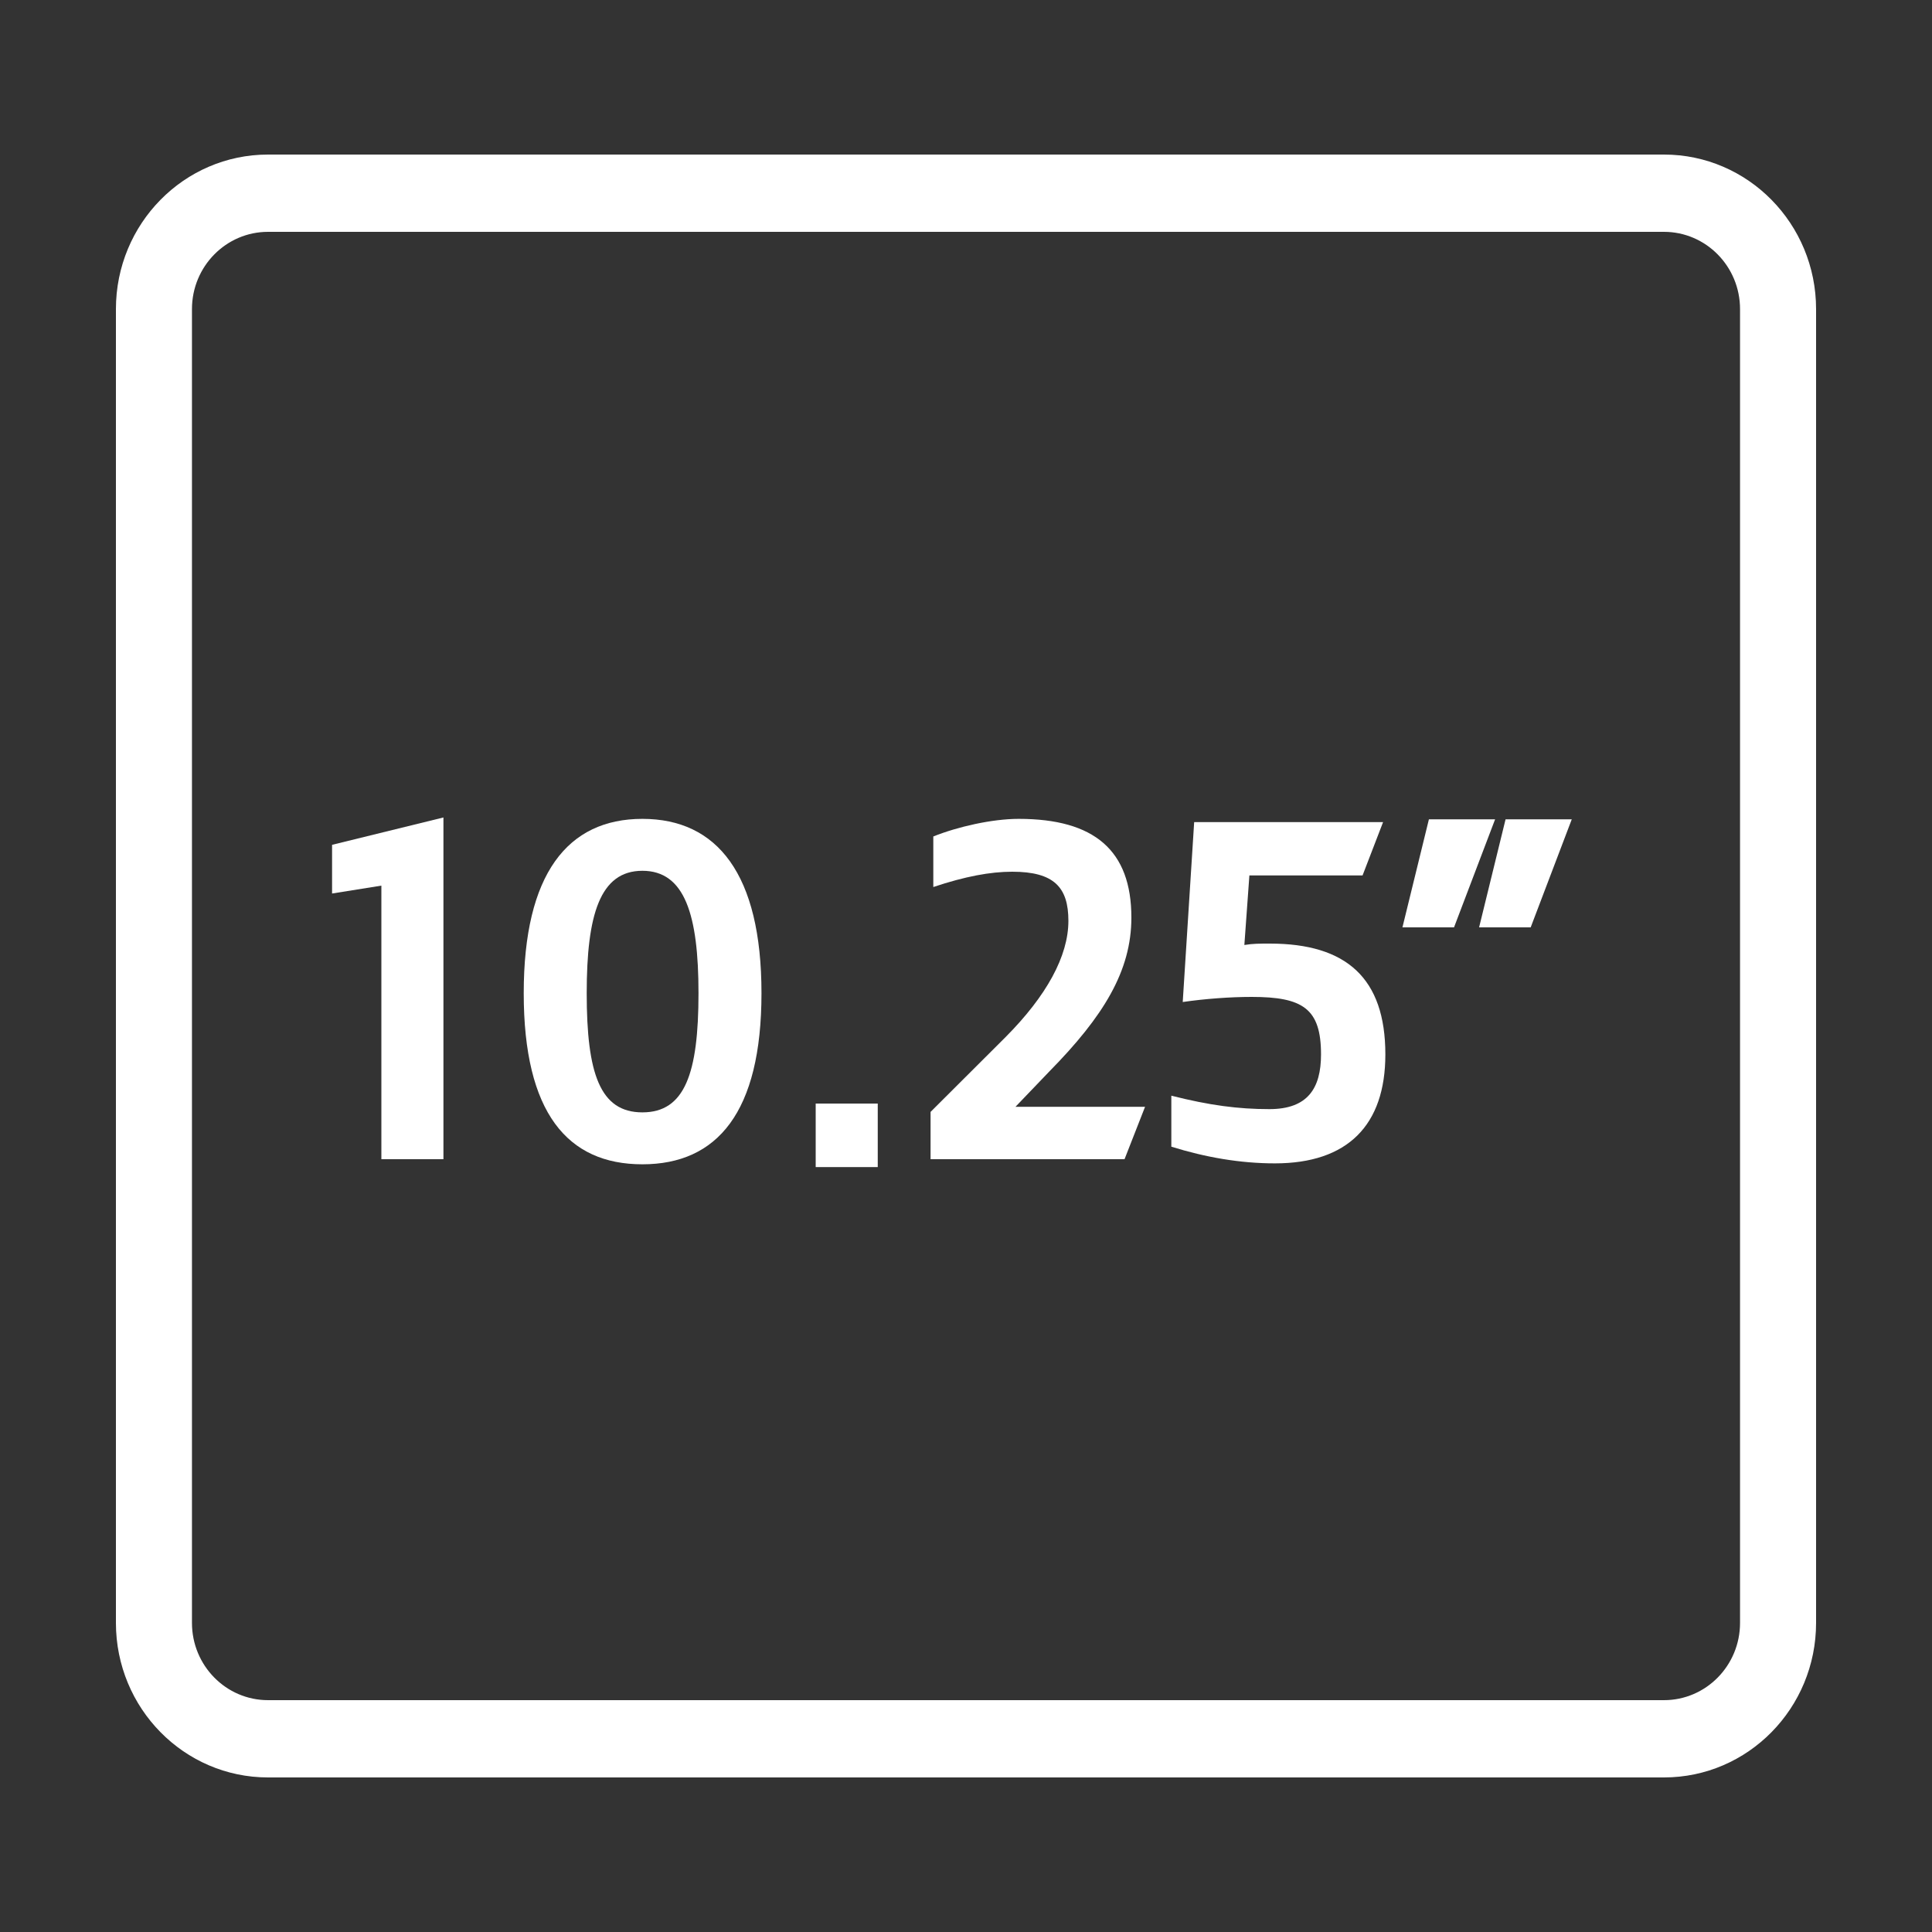
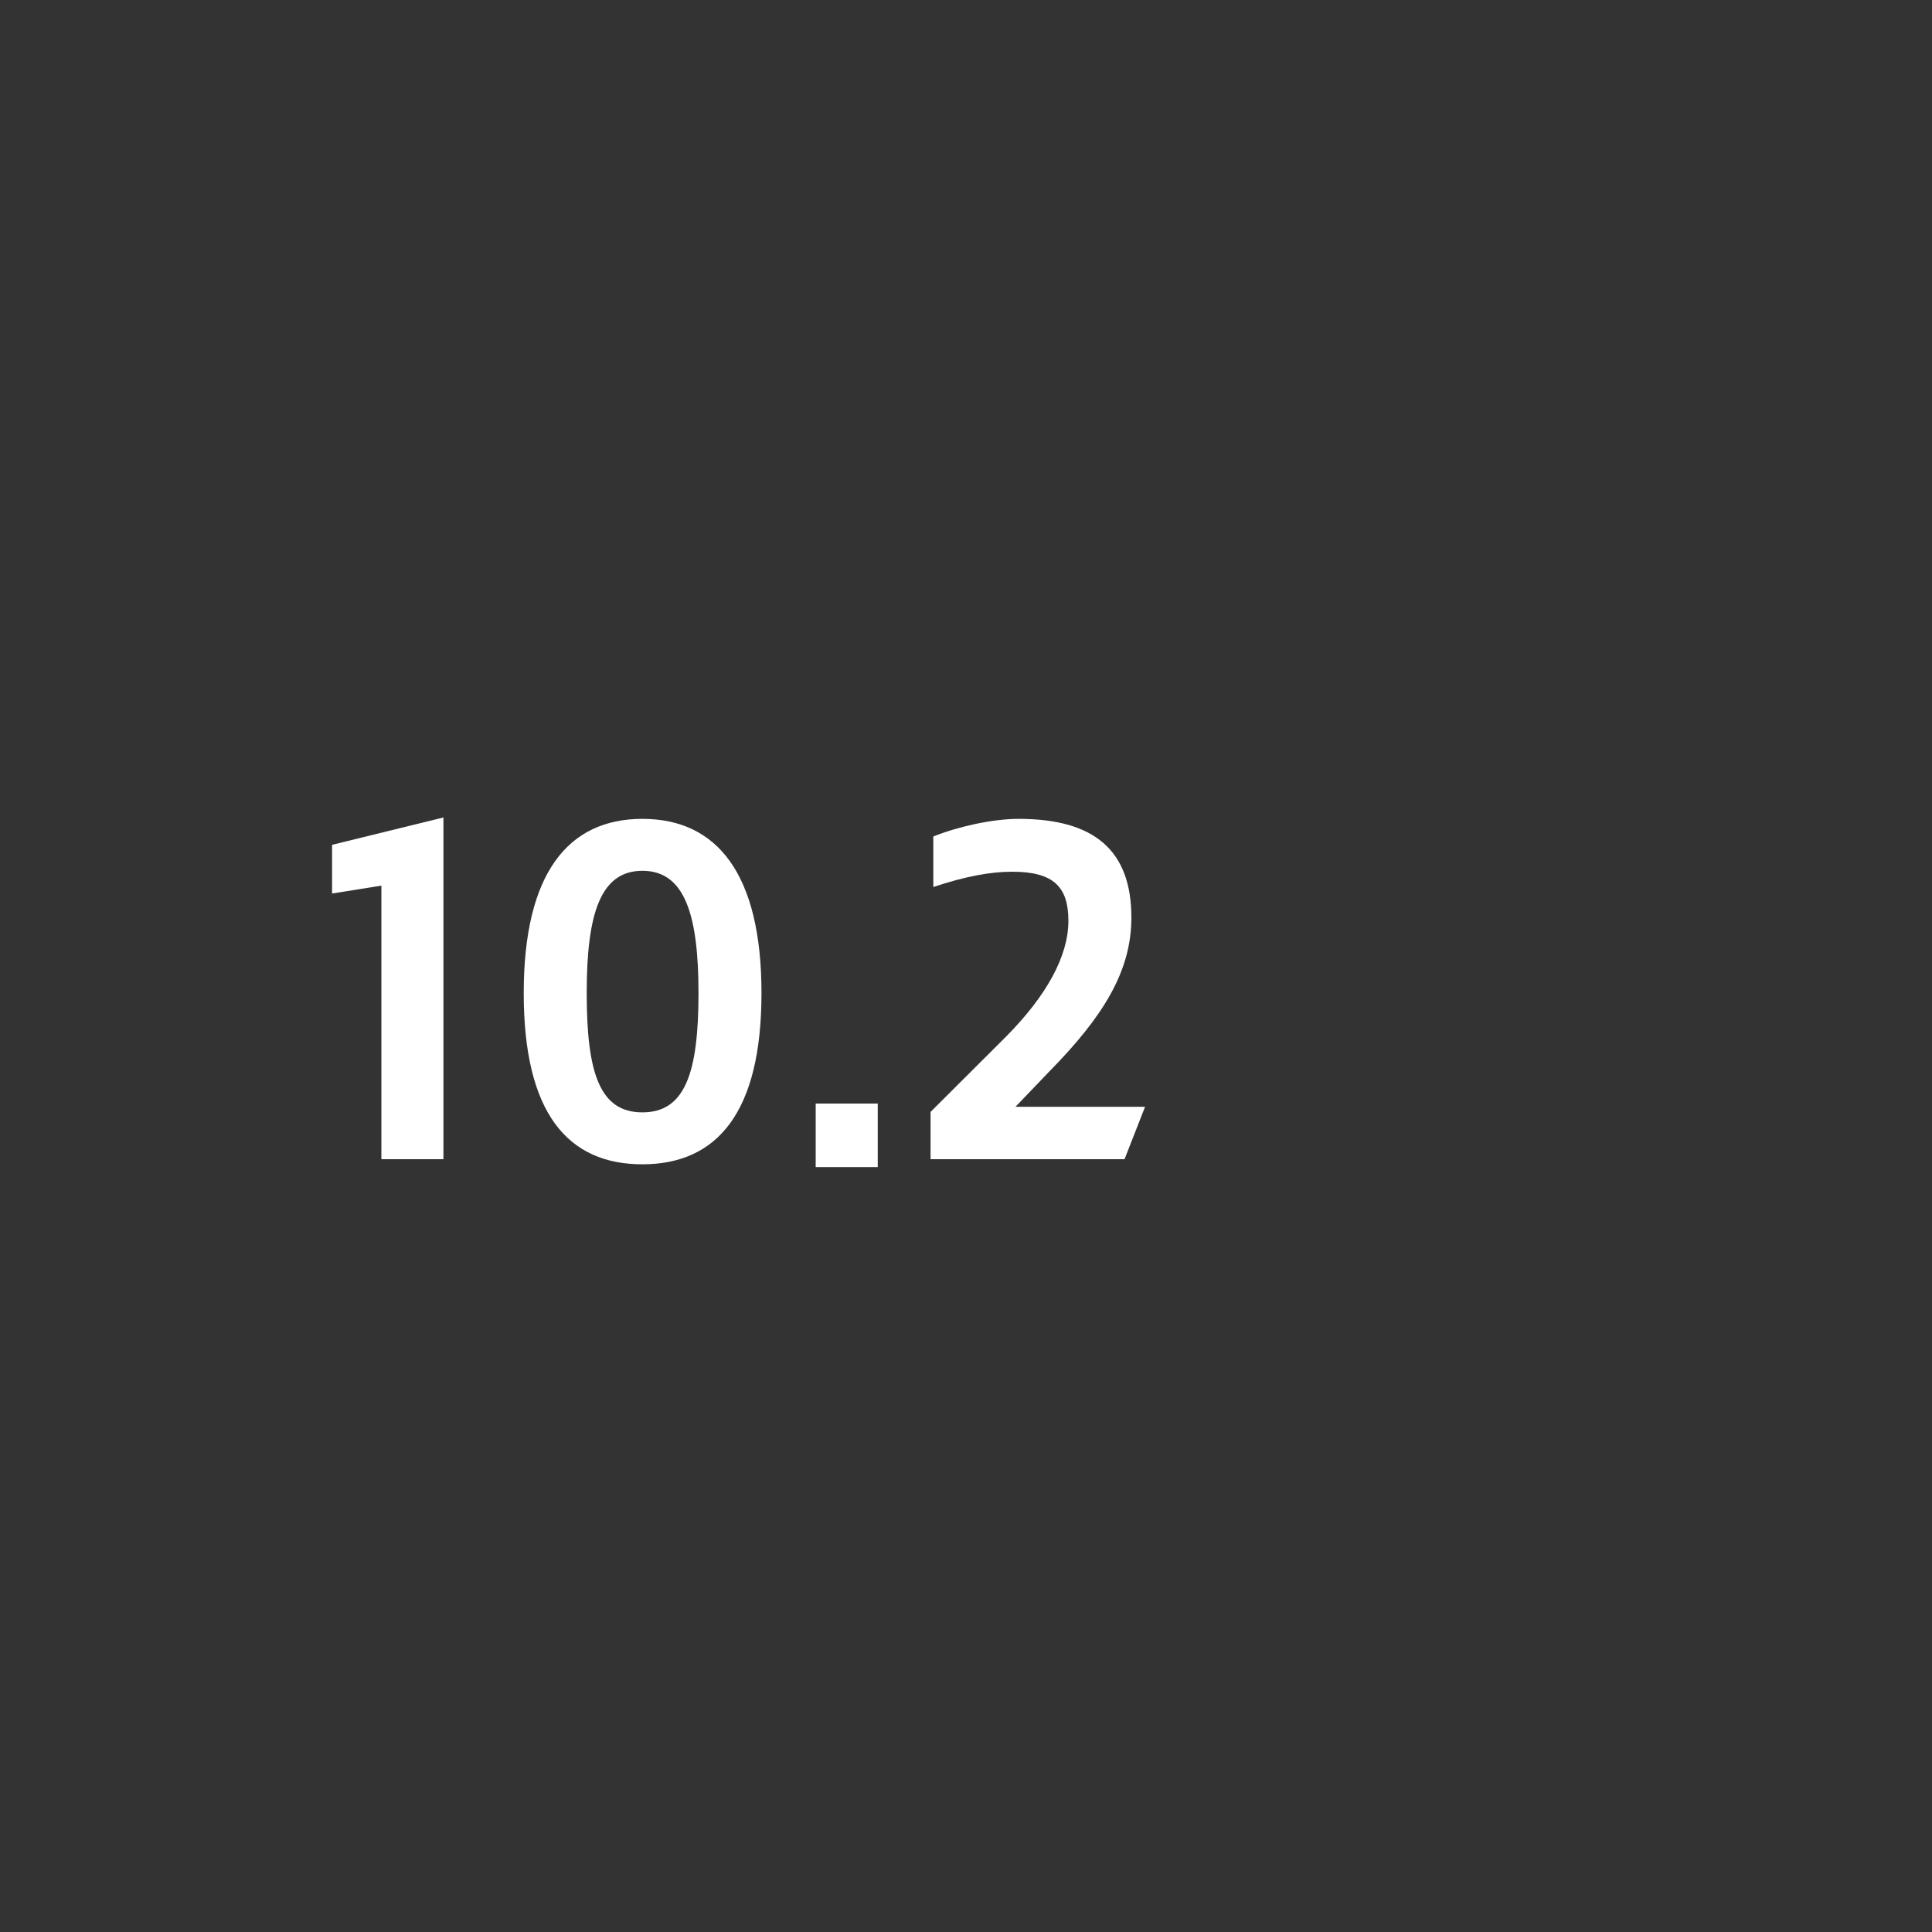
<svg xmlns="http://www.w3.org/2000/svg" width="50" height="50" viewBox="0 0 50 50" fill="none">
  <rect x="0" y="0" width="50" height="50" fill="#333333" stroke="none" />
-   <path fill-rule="evenodd" clip-rule="evenodd" d="M3 8C3 5.791 4.763 4 6.937 4H43.063C45.237 4 47 5.791 47 8V42C47 44.209 45.237 46 43.063 46H6.937C4.763 46 3 44.209 3 42V8ZM6.937 6C5.85 6 4.968 6.895 4.968 8V42C4.968 43.105 5.85 44 6.937 44H43.063C44.15 44 45.032 43.105 45.032 42V8C45.032 6.895 44.15 6 43.063 6H6.937Z" fill="white" />
  <path d="M9.87 30H11.476V21.156L8.594 21.864V23.124L9.87 22.92V30Z" fill="white" />
  <path d="M16.625 30.132C18.561 30.132 19.707 28.788 19.707 25.704C19.707 22.62 18.561 21.192 16.625 21.192C14.688 21.192 13.554 22.62 13.554 25.704C13.554 28.8 14.688 30.132 16.625 30.132ZM16.625 28.788C15.526 28.788 15.184 27.78 15.184 25.704C15.184 23.676 15.526 22.536 16.625 22.536C17.723 22.536 18.077 23.676 18.077 25.704C18.077 27.78 17.723 28.788 16.625 28.788Z" fill="white" />
  <path d="M21.11 30.204H22.716V28.56H21.11V30.204Z" fill="white" />
  <path d="M24.083 30H29.103L29.634 28.644H26.28L27.154 27.732C28.559 26.304 29.28 25.128 29.28 23.748C29.28 22.008 28.323 21.192 26.363 21.192C25.678 21.192 24.78 21.396 24.154 21.648V22.956C24.981 22.68 25.63 22.56 26.197 22.56C27.284 22.56 27.65 22.968 27.65 23.832C27.65 24.744 27.083 25.776 26.02 26.844L24.083 28.776V30Z" fill="white" />
-   <path d="M34.188 27.288C34.188 28.164 33.845 28.704 32.853 28.704C32.05 28.704 31.306 28.608 30.314 28.356V29.676C31.2 29.952 32.097 30.108 32.995 30.108C34.873 30.108 35.853 29.124 35.853 27.288C35.853 25.308 34.837 24.42 32.865 24.42C32.593 24.42 32.428 24.42 32.204 24.456L32.334 22.656H35.263L35.794 21.276H30.905L30.609 25.932C31.188 25.848 31.838 25.8 32.393 25.8C33.715 25.8 34.188 26.1 34.188 27.288Z" fill="white" />
-   <path d="M38.279 24H39.614L40.677 21.204H38.964L38.279 24ZM36.295 24H37.63L38.693 21.204H36.98L36.295 24Z" fill="white" />
</svg>